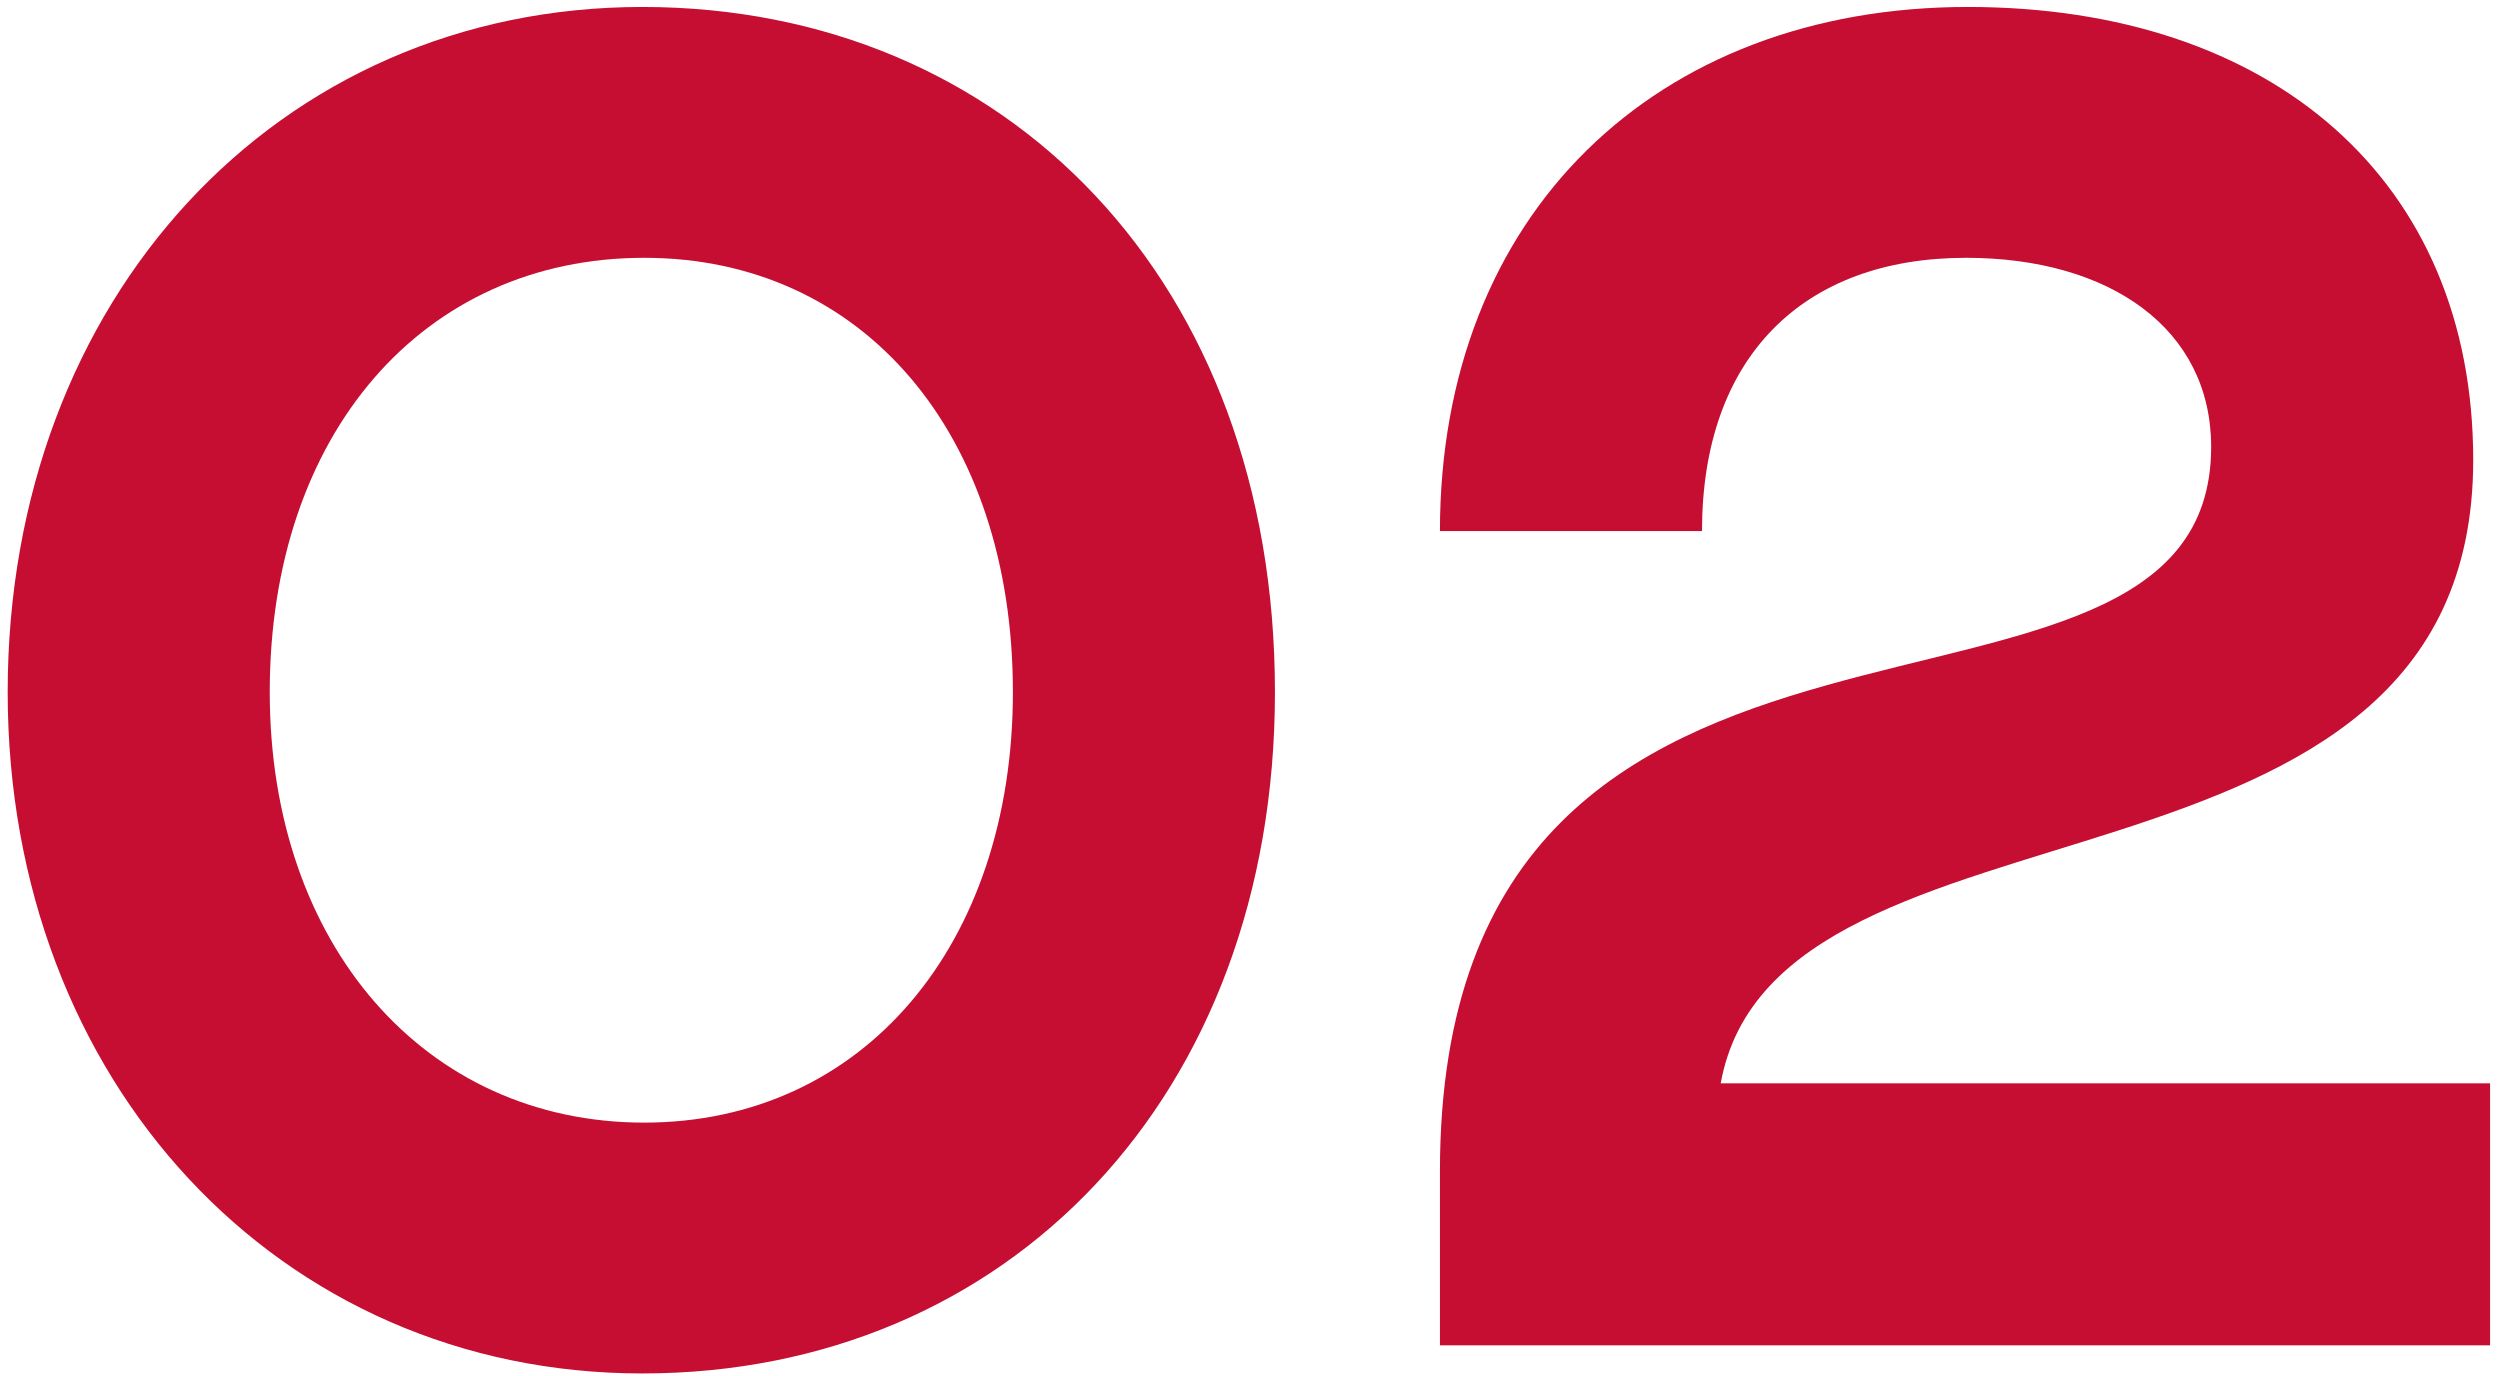
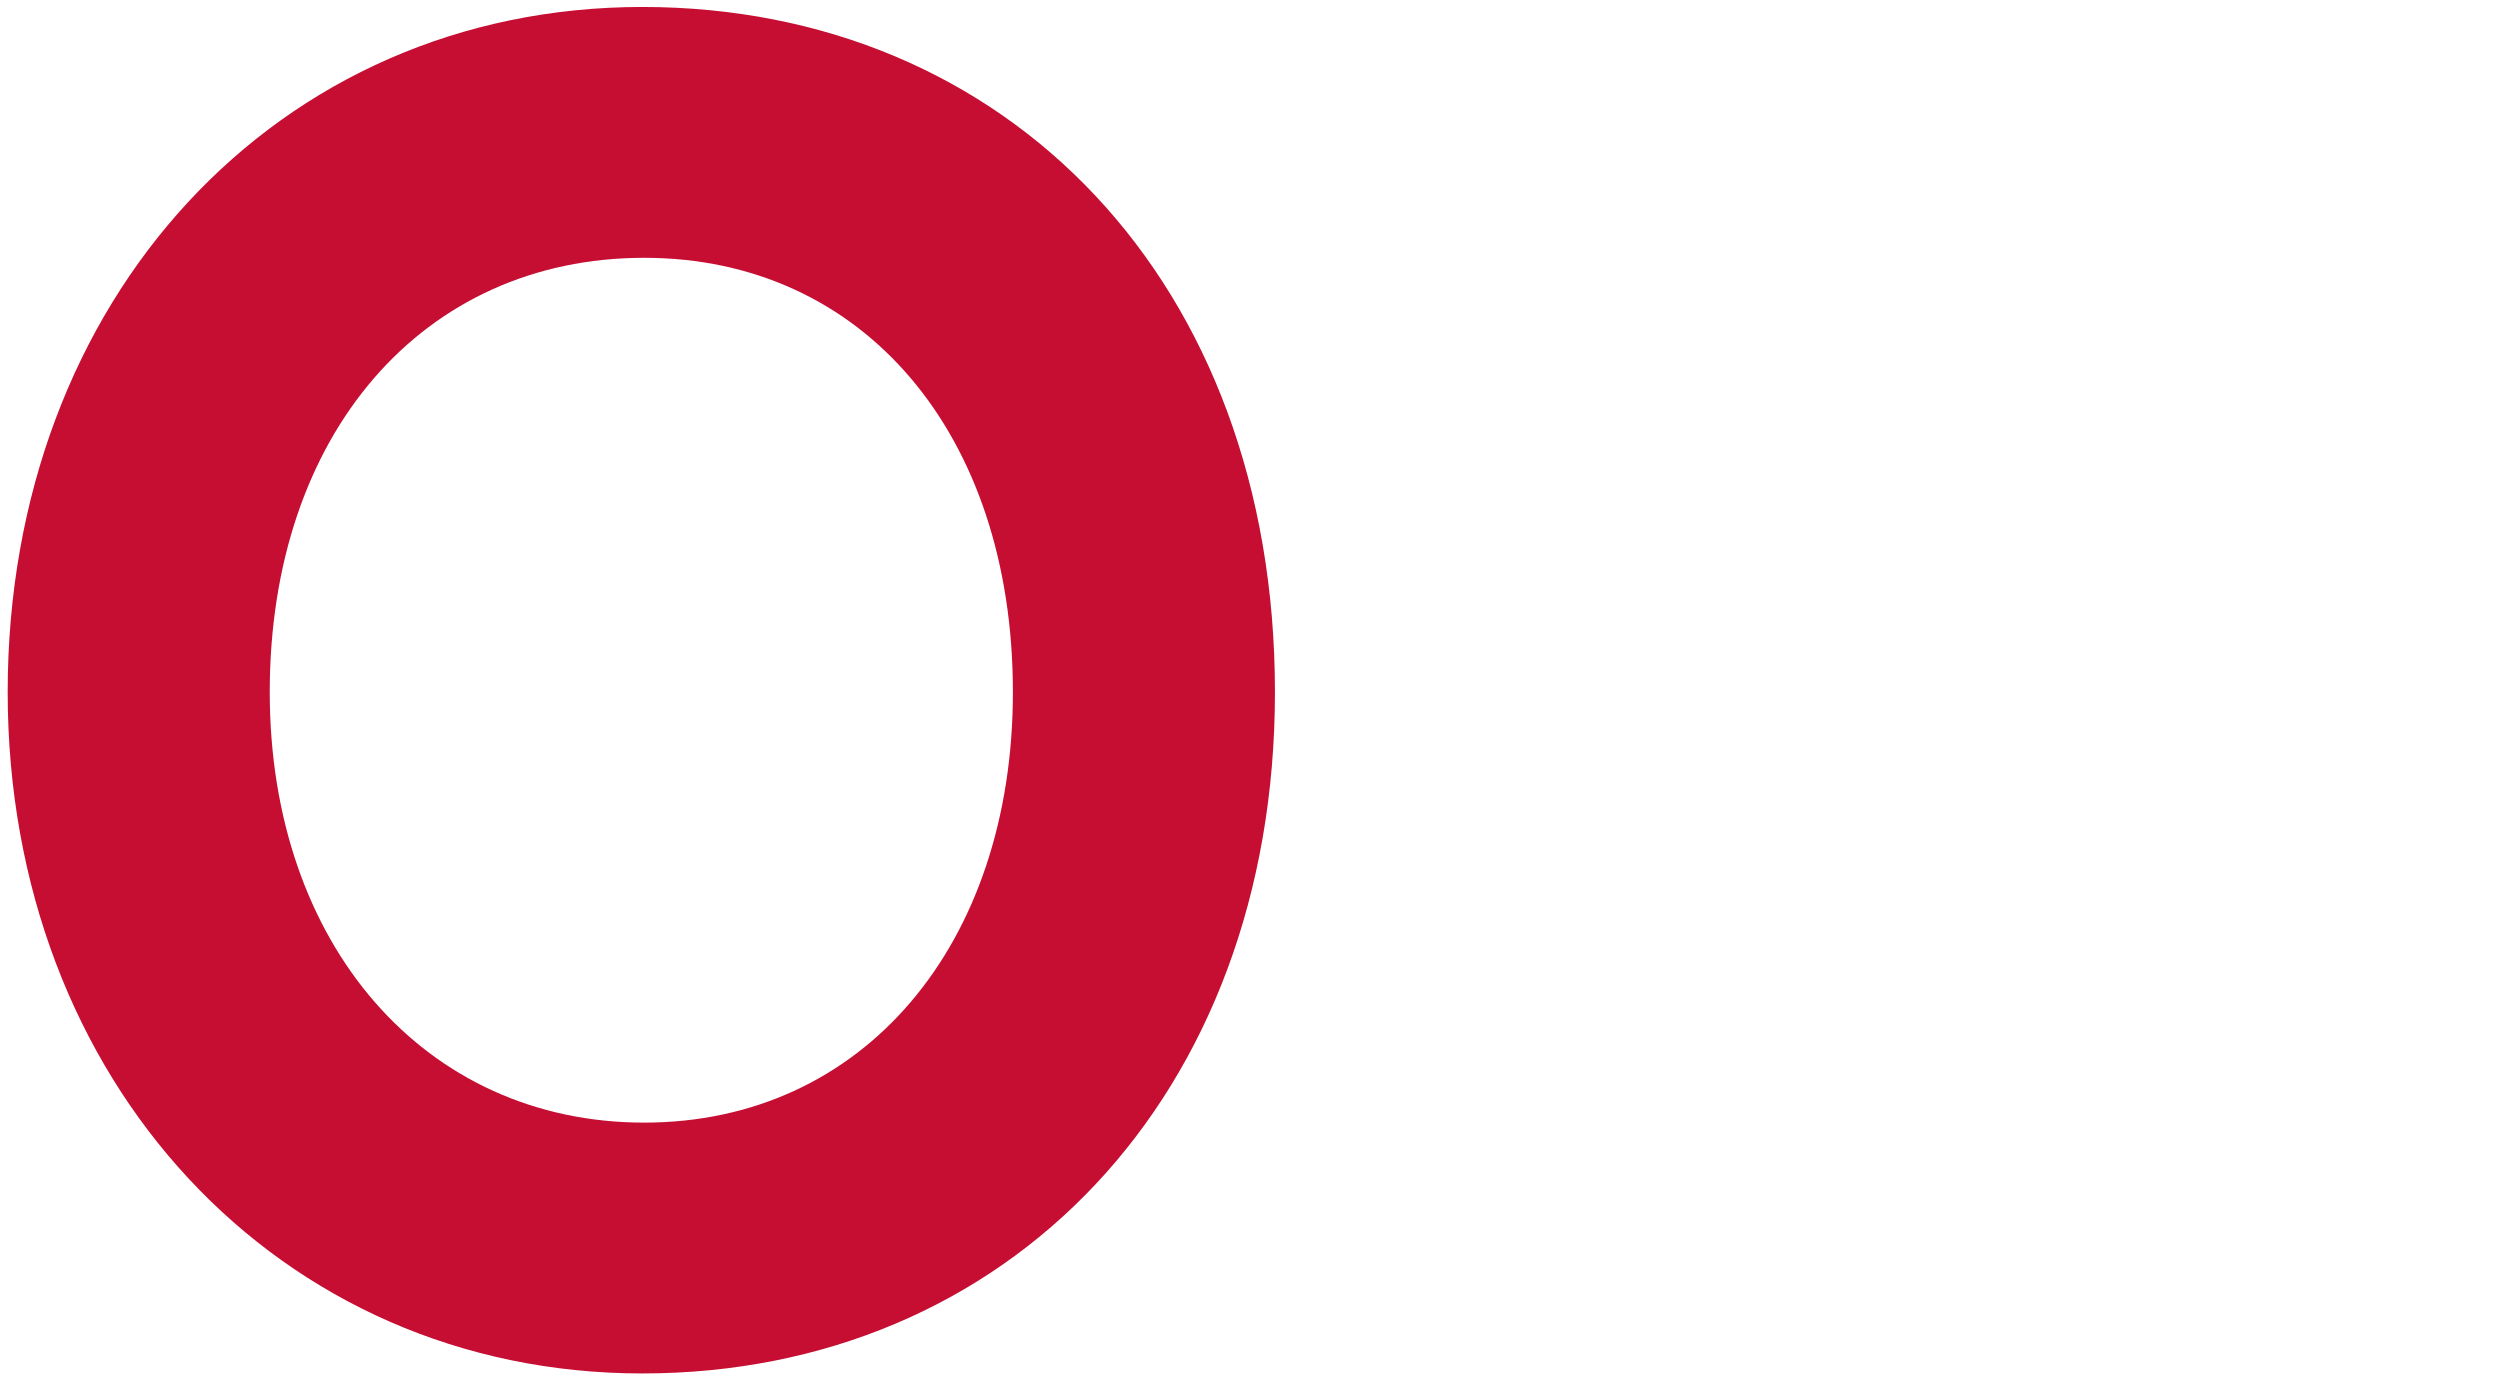
<svg xmlns="http://www.w3.org/2000/svg" viewBox="0 0 178.00 98.00" data-guides="{&quot;vertical&quot;:[],&quot;horizontal&quot;:[]}">
  <defs />
  <path fill="#c50e32" stroke="none" fill-opacity="1" stroke-width="1" stroke-opacity="1" id="tSvg171504b6979" title="Path 3" d="M0.547 49.276C0.547 21.288 19.739 0.496 45.728 0.496C71.718 0.496 90.776 20.088 90.776 49.276C90.776 78.064 71.718 97.79 45.728 97.79C19.872 97.79 0.547 76.998 0.547 49.276ZM19.206 49.276C19.206 67.269 30.268 79.93 45.862 79.93C61.455 79.93 72.118 67.269 72.118 49.276C72.118 30.884 61.455 18.356 45.862 18.356C30.135 18.356 19.206 30.884 19.206 49.276Z" />
-   <path fill="#c50e32" stroke="none" fill-opacity="1" stroke-width="1" stroke-opacity="1" id="tSvg1683a493d50" title="Path 4" d="M140.108 0.496C161.833 0.496 176.093 12.891 176.093 32.75C176.093 66.069 126.514 55.007 122.515 77.132C140.774 77.132 159.034 77.132 177.293 77.132C177.293 83.351 177.293 89.571 177.293 95.79C152.37 95.79 127.447 95.79 102.524 95.79C102.524 91.659 102.524 87.527 102.524 83.396C102.524 35.549 157.434 56.207 157.434 31.817C157.434 23.42 150.237 18.356 139.975 18.356C128.38 18.356 121.183 25.419 121.183 37.814C114.963 37.814 108.744 37.814 102.524 37.814C102.524 15.29 117.851 0.496 140.108 0.496Z" />
</svg>